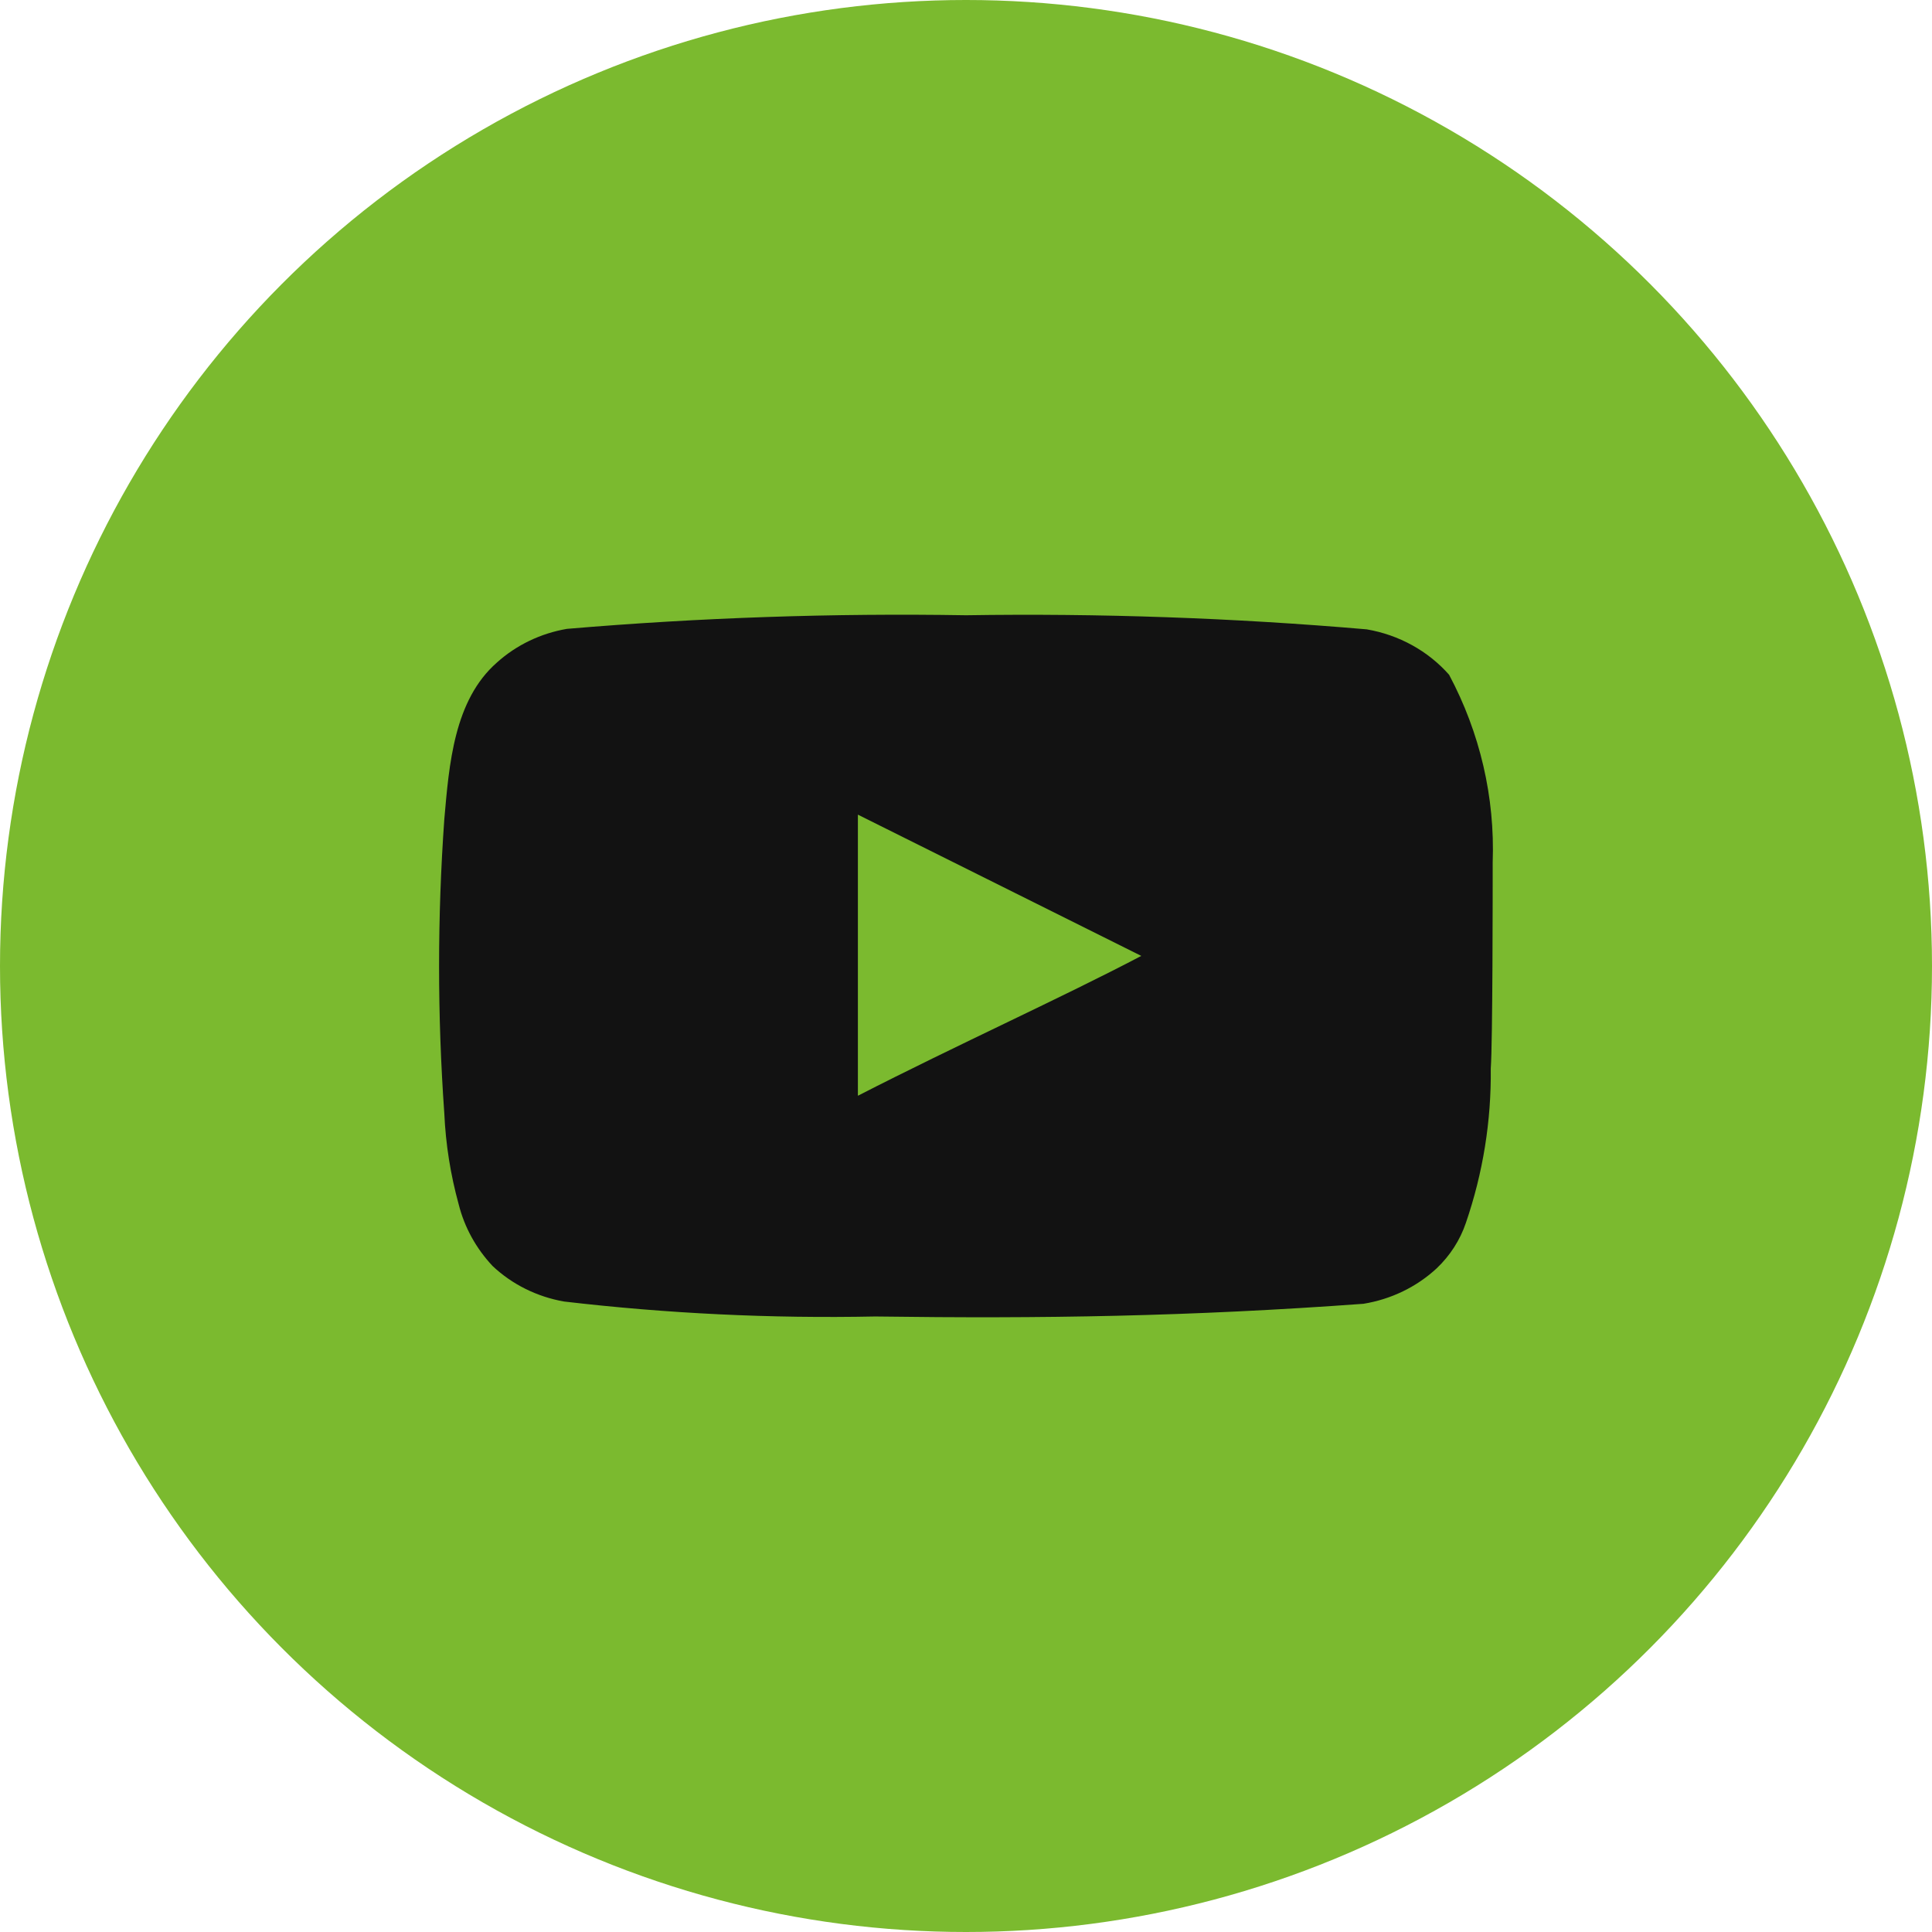
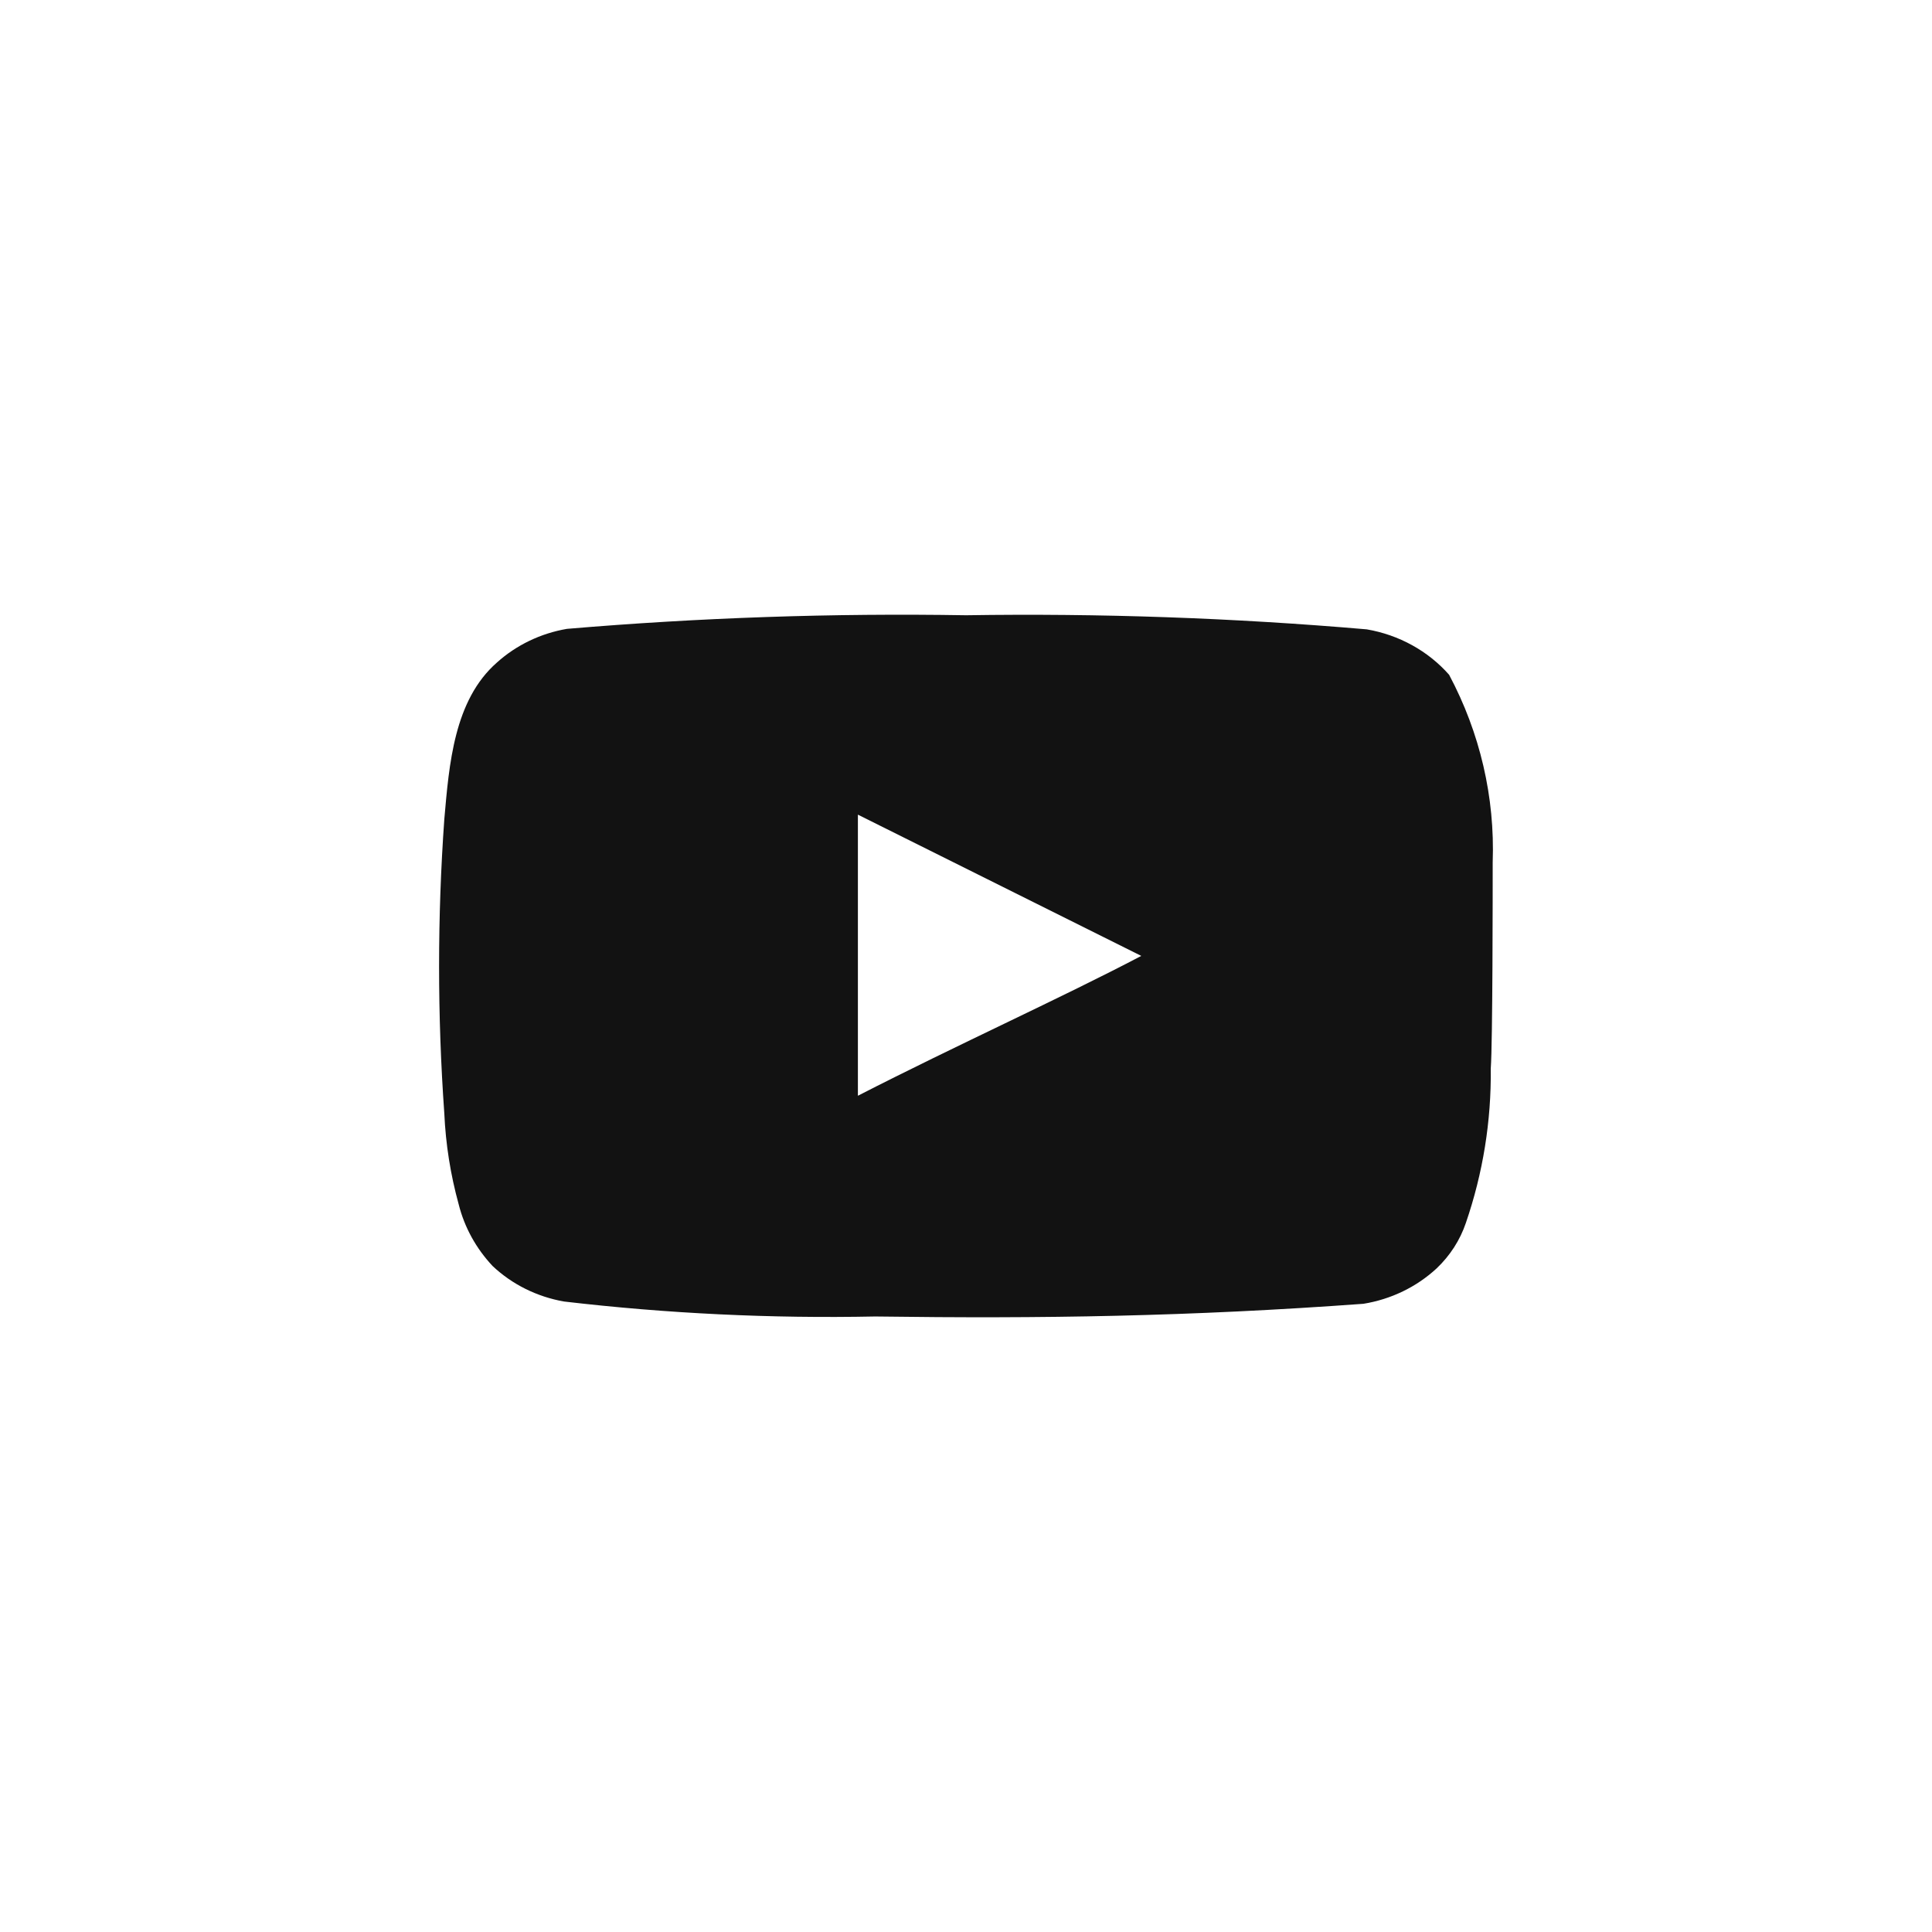
<svg xmlns="http://www.w3.org/2000/svg" width="44" height="44" viewBox="0 0 44 44" fill="none">
-   <circle cx="22" cy="22" r="22" fill="#7BBA2F" />
-   <path d="M33.995 19.639C34.048 18.158 33.707 16.689 33.002 15.367C32.524 14.825 31.861 14.459 31.127 14.333C28.094 14.072 25.048 13.965 22.002 14.012C18.968 13.962 15.932 14.066 12.91 14.322C12.312 14.425 11.759 14.691 11.318 15.088C10.337 15.946 10.228 17.415 10.119 18.656C9.96 20.888 9.96 23.127 10.119 25.359C10.15 26.057 10.26 26.751 10.446 27.427C10.577 27.95 10.843 28.433 11.22 28.834C11.664 29.252 12.23 29.533 12.844 29.641C15.195 29.916 17.563 30.03 19.931 29.982C23.746 30.034 27.093 29.982 31.051 29.693C31.68 29.591 32.262 29.309 32.719 28.886C33.024 28.596 33.252 28.242 33.384 27.852C33.774 26.716 33.965 25.529 33.951 24.335C33.995 23.756 33.995 20.259 33.995 19.639V19.639ZM19.538 24.955V18.553L25.992 21.77C24.183 22.721 21.795 23.797 19.538 24.955Z" fill="#121212" />
+   <path d="M33.995 19.639C34.048 18.158 33.707 16.689 33.002 15.367C32.524 14.825 31.861 14.459 31.127 14.333C28.094 14.072 25.048 13.965 22.002 14.012C18.968 13.962 15.932 14.066 12.91 14.322C12.312 14.425 11.759 14.691 11.318 15.088C10.337 15.946 10.228 17.415 10.119 18.656C9.96 20.888 9.96 23.127 10.119 25.359C10.15 26.057 10.26 26.751 10.446 27.427C10.577 27.95 10.843 28.433 11.22 28.834C11.664 29.252 12.23 29.533 12.844 29.641C15.195 29.916 17.563 30.03 19.931 29.982C23.746 30.034 27.093 29.982 31.051 29.693C31.68 29.591 32.262 29.309 32.719 28.886C33.024 28.596 33.252 28.242 33.384 27.852C33.774 26.716 33.965 25.529 33.951 24.335C33.995 23.756 33.995 20.259 33.995 19.639ZM19.538 24.955V18.553L25.992 21.77C24.183 22.721 21.795 23.797 19.538 24.955Z" fill="#121212" />
</svg>